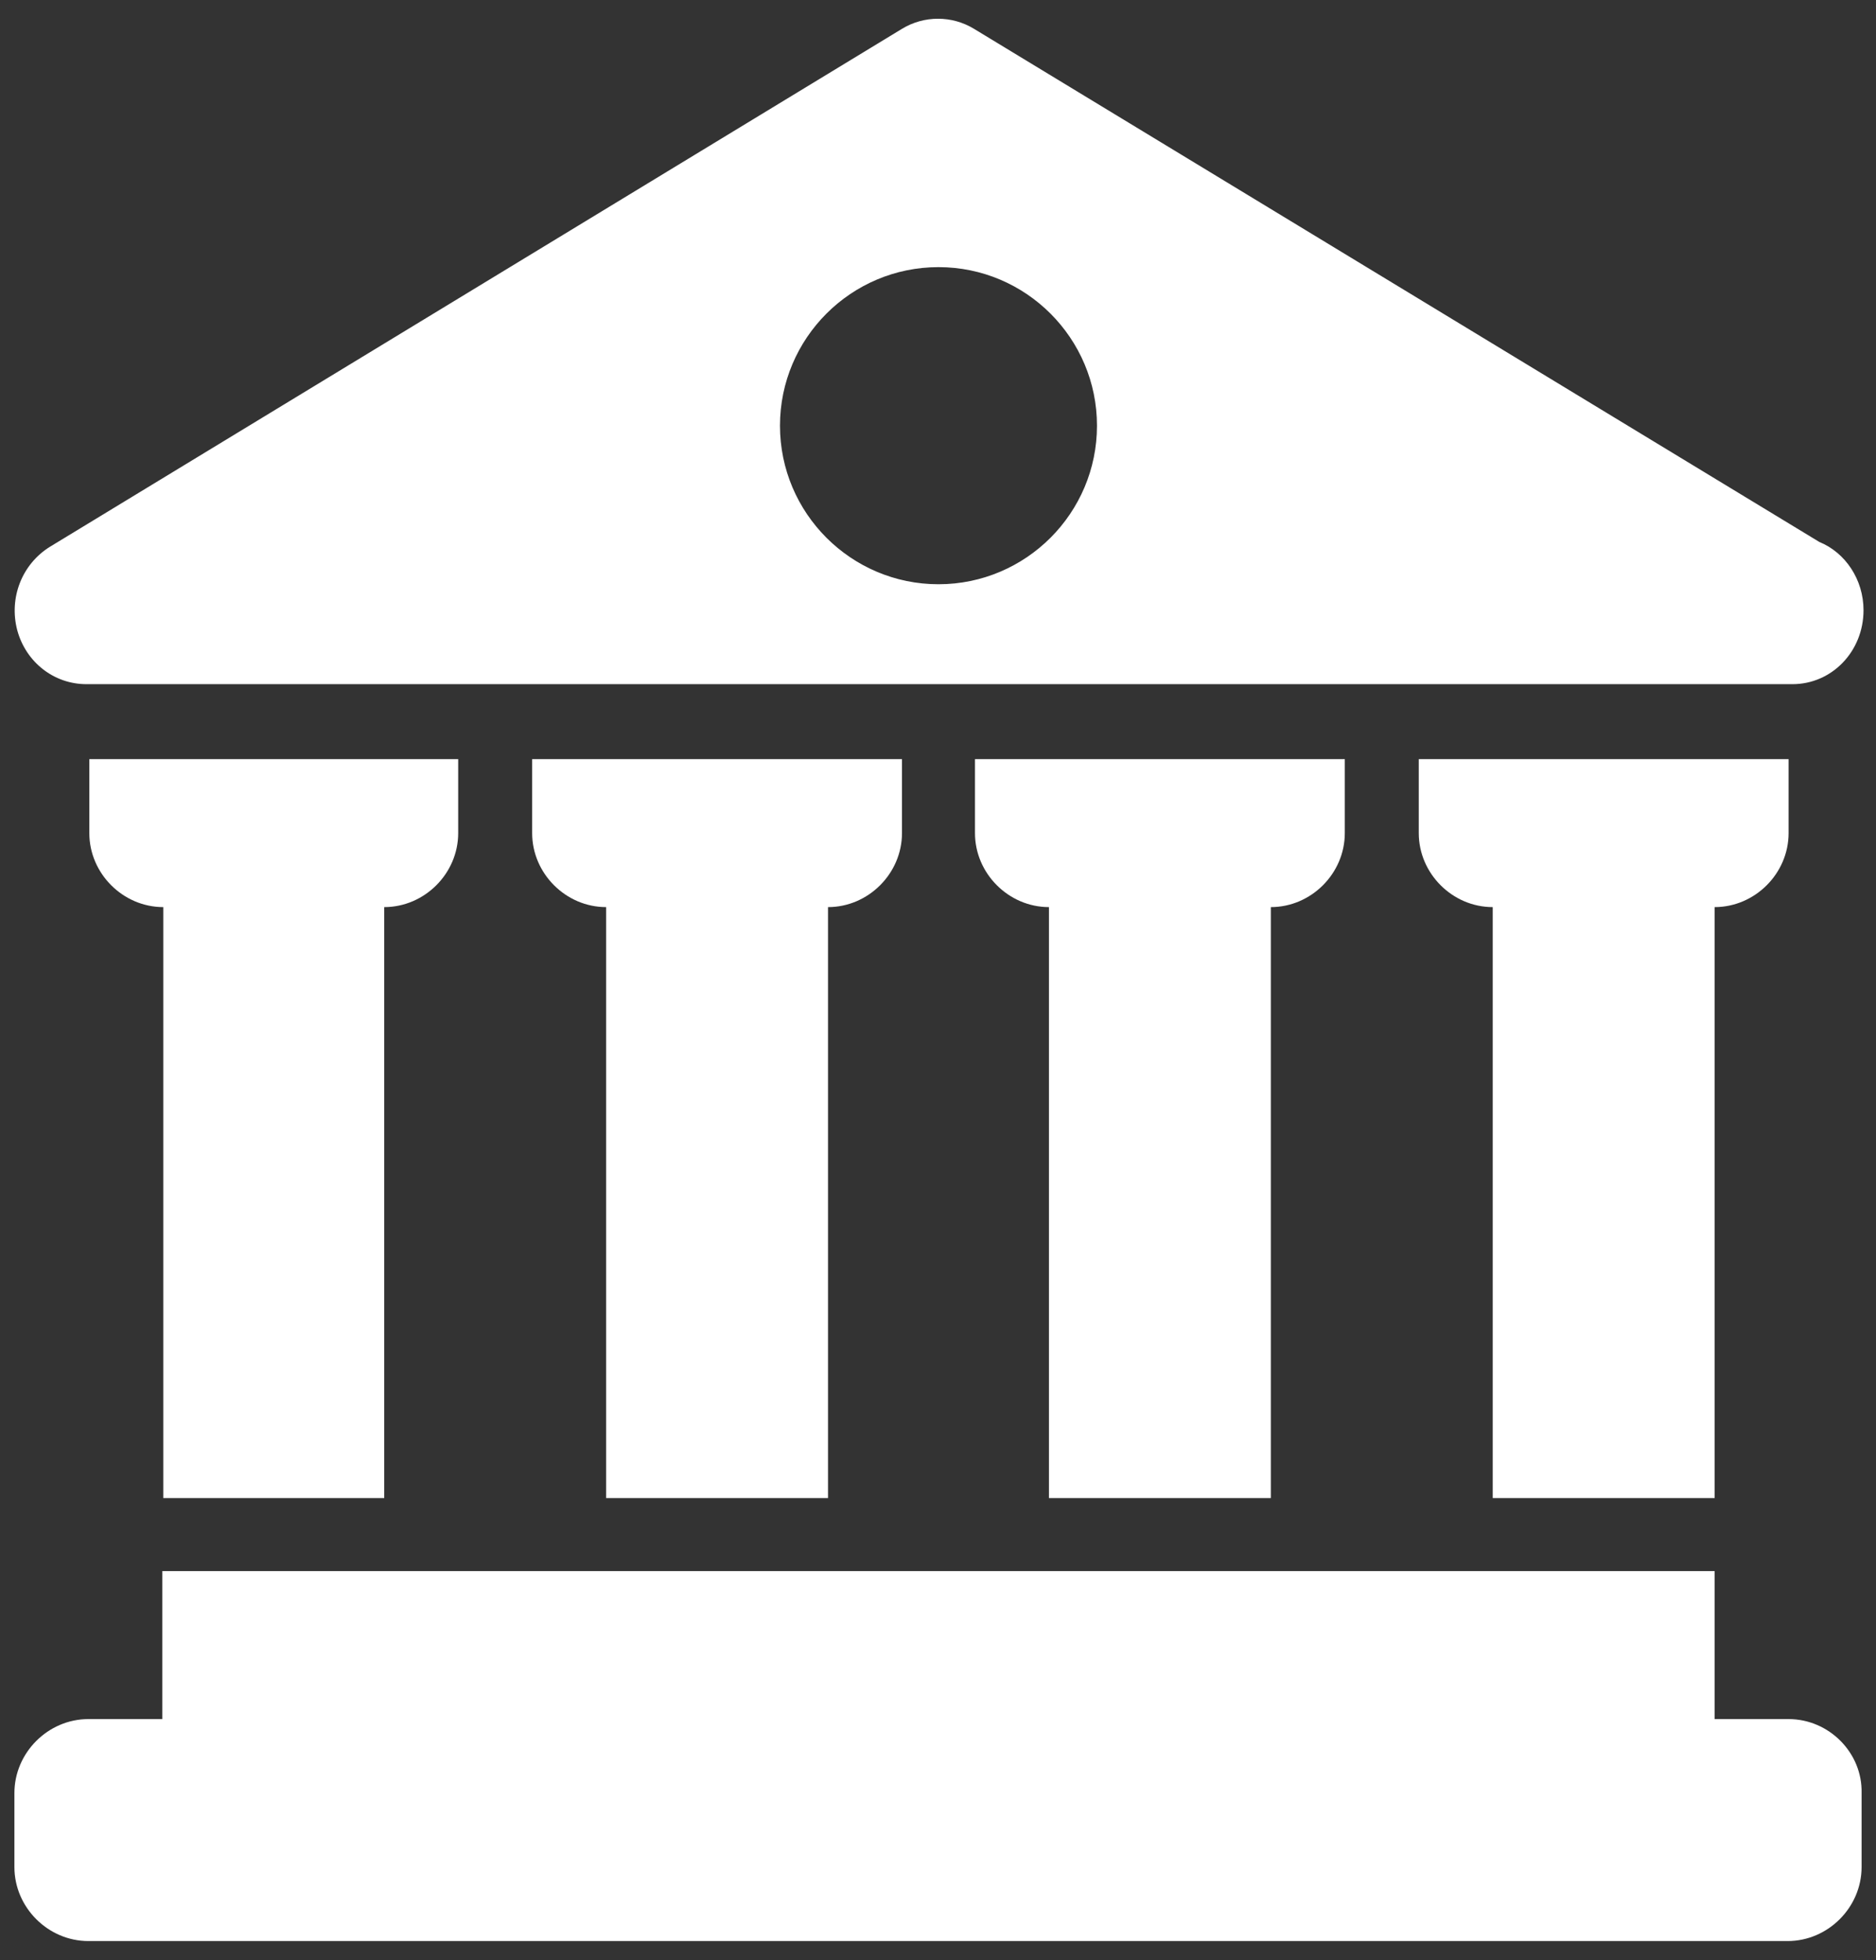
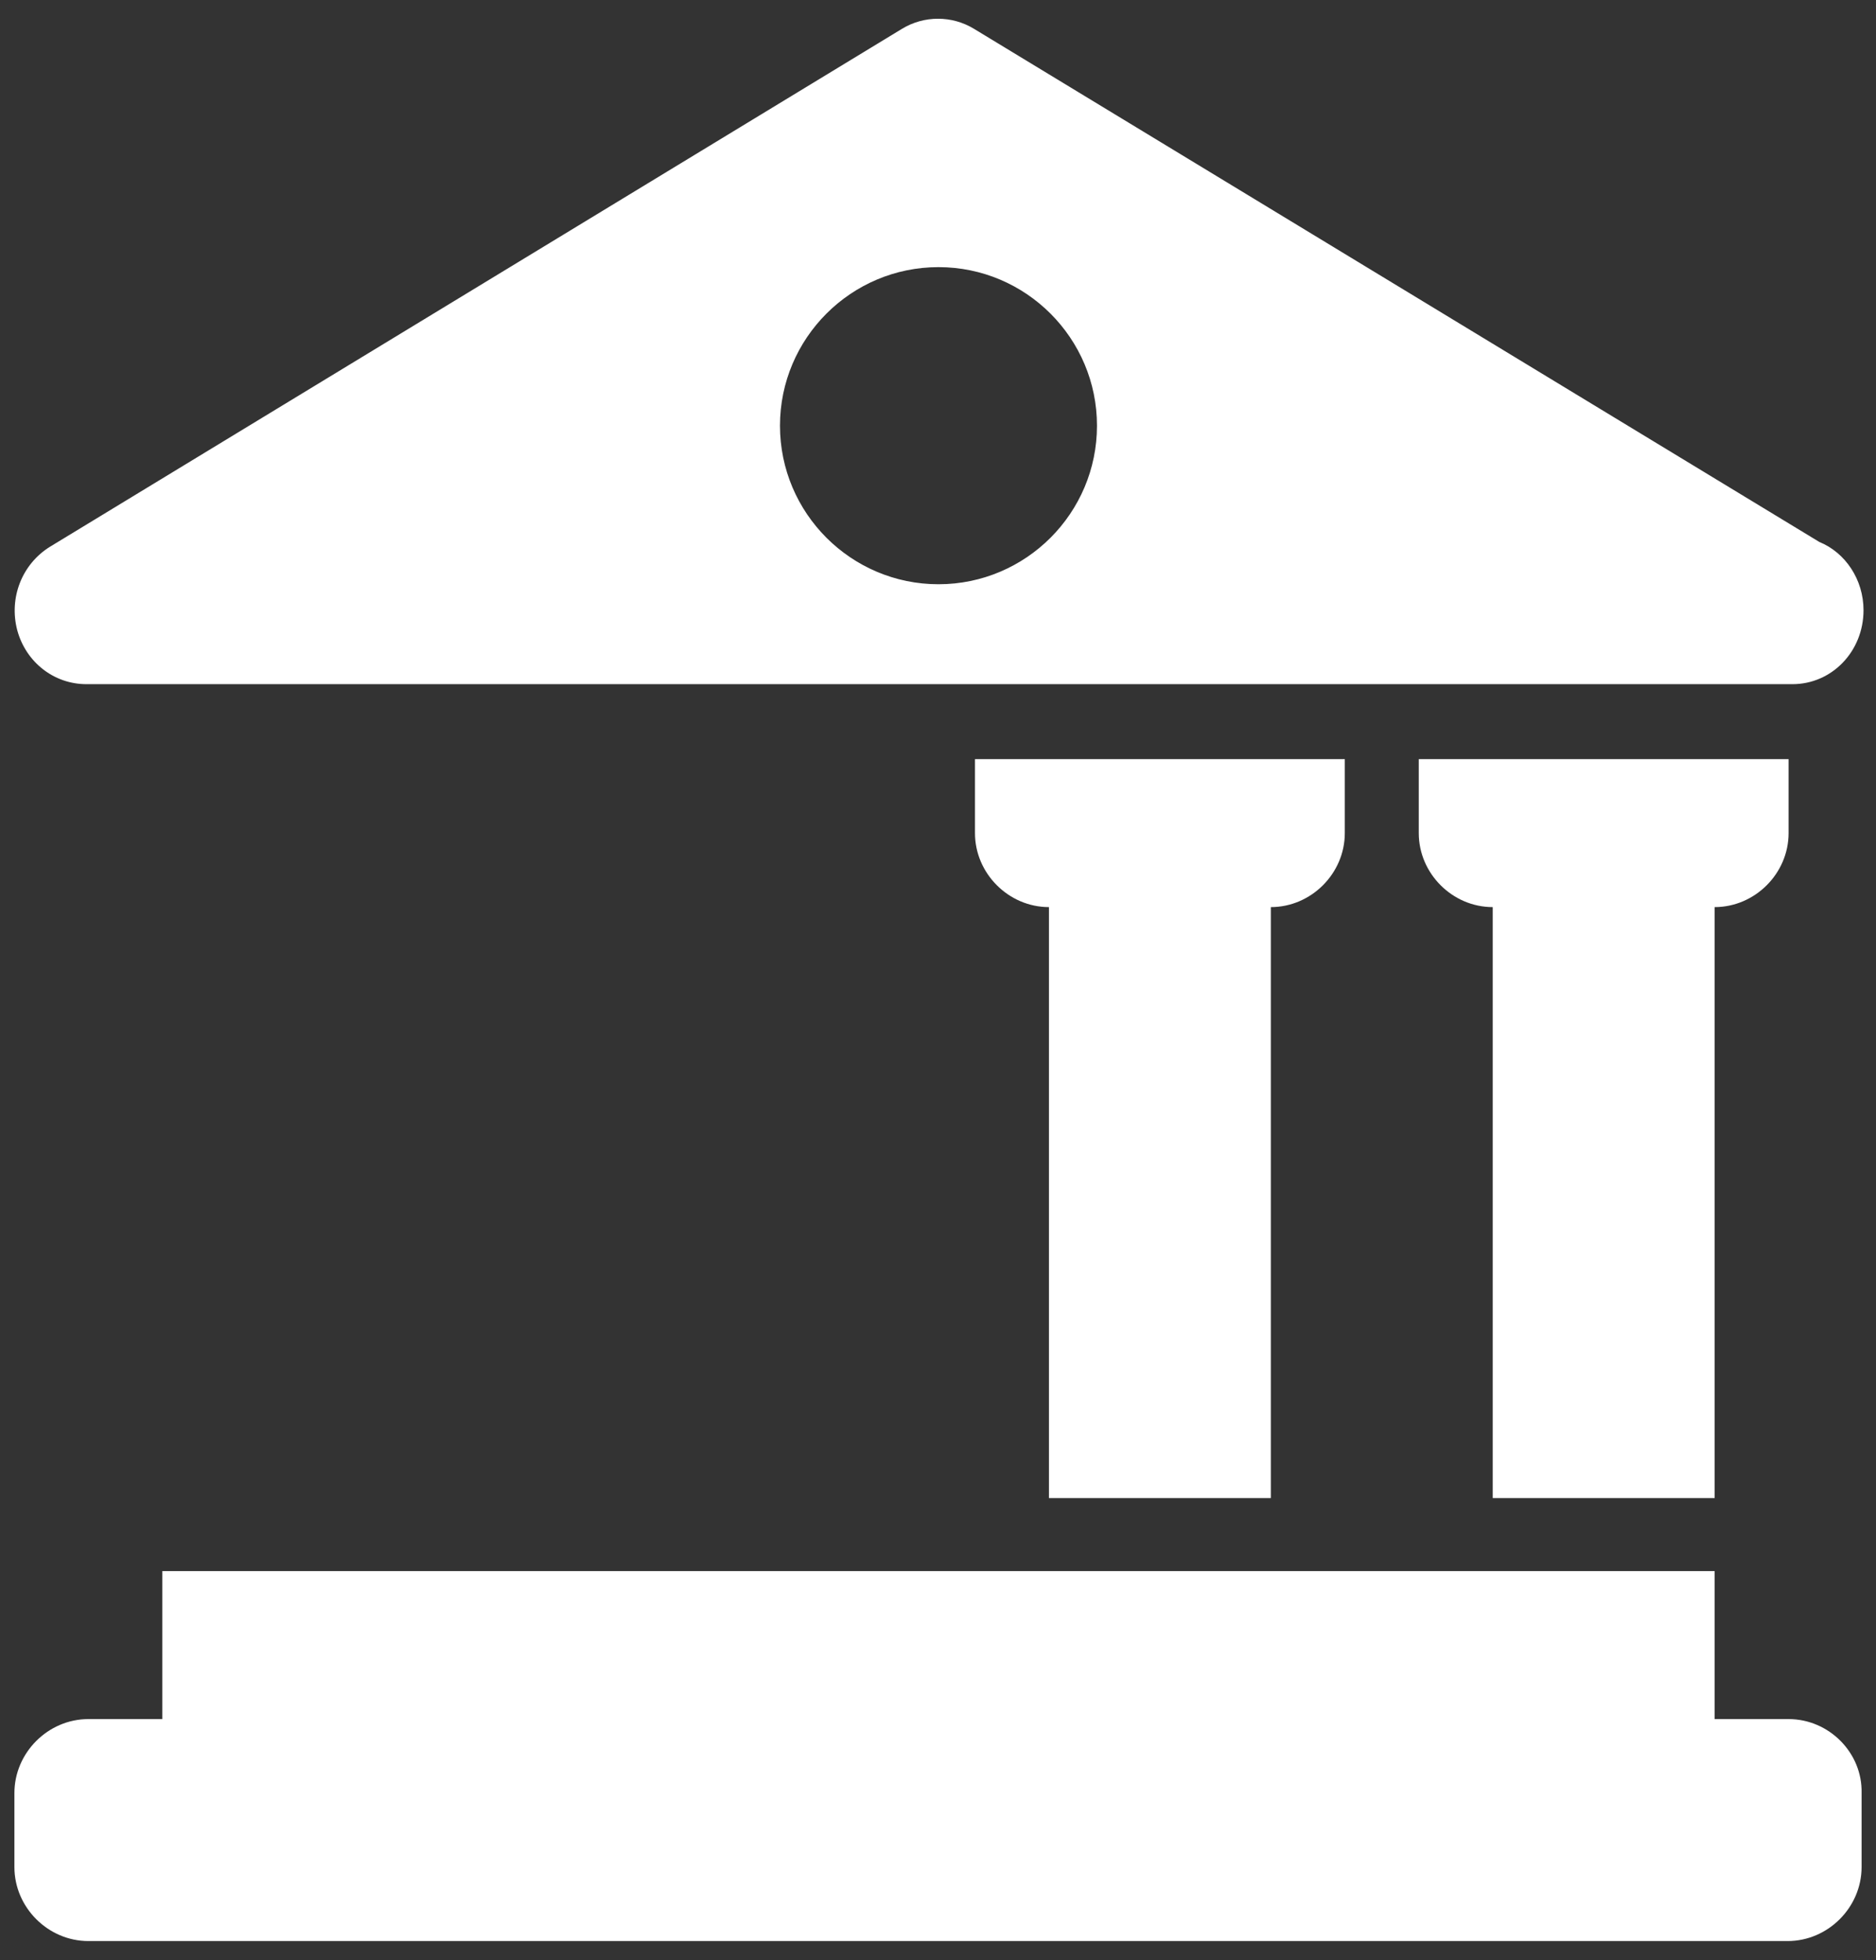
<svg xmlns="http://www.w3.org/2000/svg" version="1.1" id="图层_1" x="0px" y="0px" viewBox="0 0 195.3 204" style="enable-background:new 0 0 195.3 204;" xml:space="preserve">
  <rect x="0" y="0" width="195.3" height="204" fill="#333333" stroke="none" />
  <style type="text/css">
	.st0{fill:#FFFFFF;}
	.st1{fill:#FFFFFF;}
</style>
  <path class="st0" d="M186.2,178.9h-7.7c0-1.9,0-15.4,0-15.4H16.9v15.4H9.2c-4.2,0-7.7,3.5-7.7,7.7v7.7c0,4.2,3.5,7.7,7.7,7.7h176.9  c4.2,0,7.7-3.5,7.7-7.7v-7.7C193.9,182.4,190.4,178.9,186.2,178.9z M9,71.2h177.4c0.1,0,0.1,0,0.2,0c4.1,0,7.4-3.4,7.4-7.7  c0-3.2-1.9-6-4.6-7.1L101.4,3c-2.3-1.4-5.2-1.4-7.5,0L5.2,56.9c-2.9,1.8-4.3,5.3-3.4,8.7C2.7,68.9,5.6,71.2,9,71.2z M97.7,27.8  c9.1,0,16.5,7.4,16.5,16.5s-7.4,16.5-16.5,16.5s-16.5-7.4-16.5-16.5S88.6,27.8,97.7,27.8z" />
-   <path class="st1" d="M40,155.9V94.4c4.2,0,7.7-3.5,7.7-7.7V79H32.3h-7.7H9.3v7.7c0,4.2,3.5,7.7,7.7,7.7v61.5H40z" />
-   <path class="st1" d="M86.2,155.9V94.4c4.2,0,7.7-3.5,7.7-7.7V79H78.5h-7.7H55.4v7.7c0,4.2,3.5,7.7,7.7,7.7v61.5H86.2z" />
  <path class="st1" d="M132.3,155.9V94.4c4.2,0,7.7-3.5,7.7-7.7V79h-15.4h-7.7h-15.4v7.7c0,4.2,3.5,7.7,7.7,7.7v61.5H132.3z" />
  <path class="st1" d="M178.5,155.9V94.4c4.2,0,7.7-3.5,7.7-7.7V79h-15.4h-7.7h-15.4v7.7c0,4.2,3.5,7.7,7.7,7.7v61.5H178.5z" />
</svg>